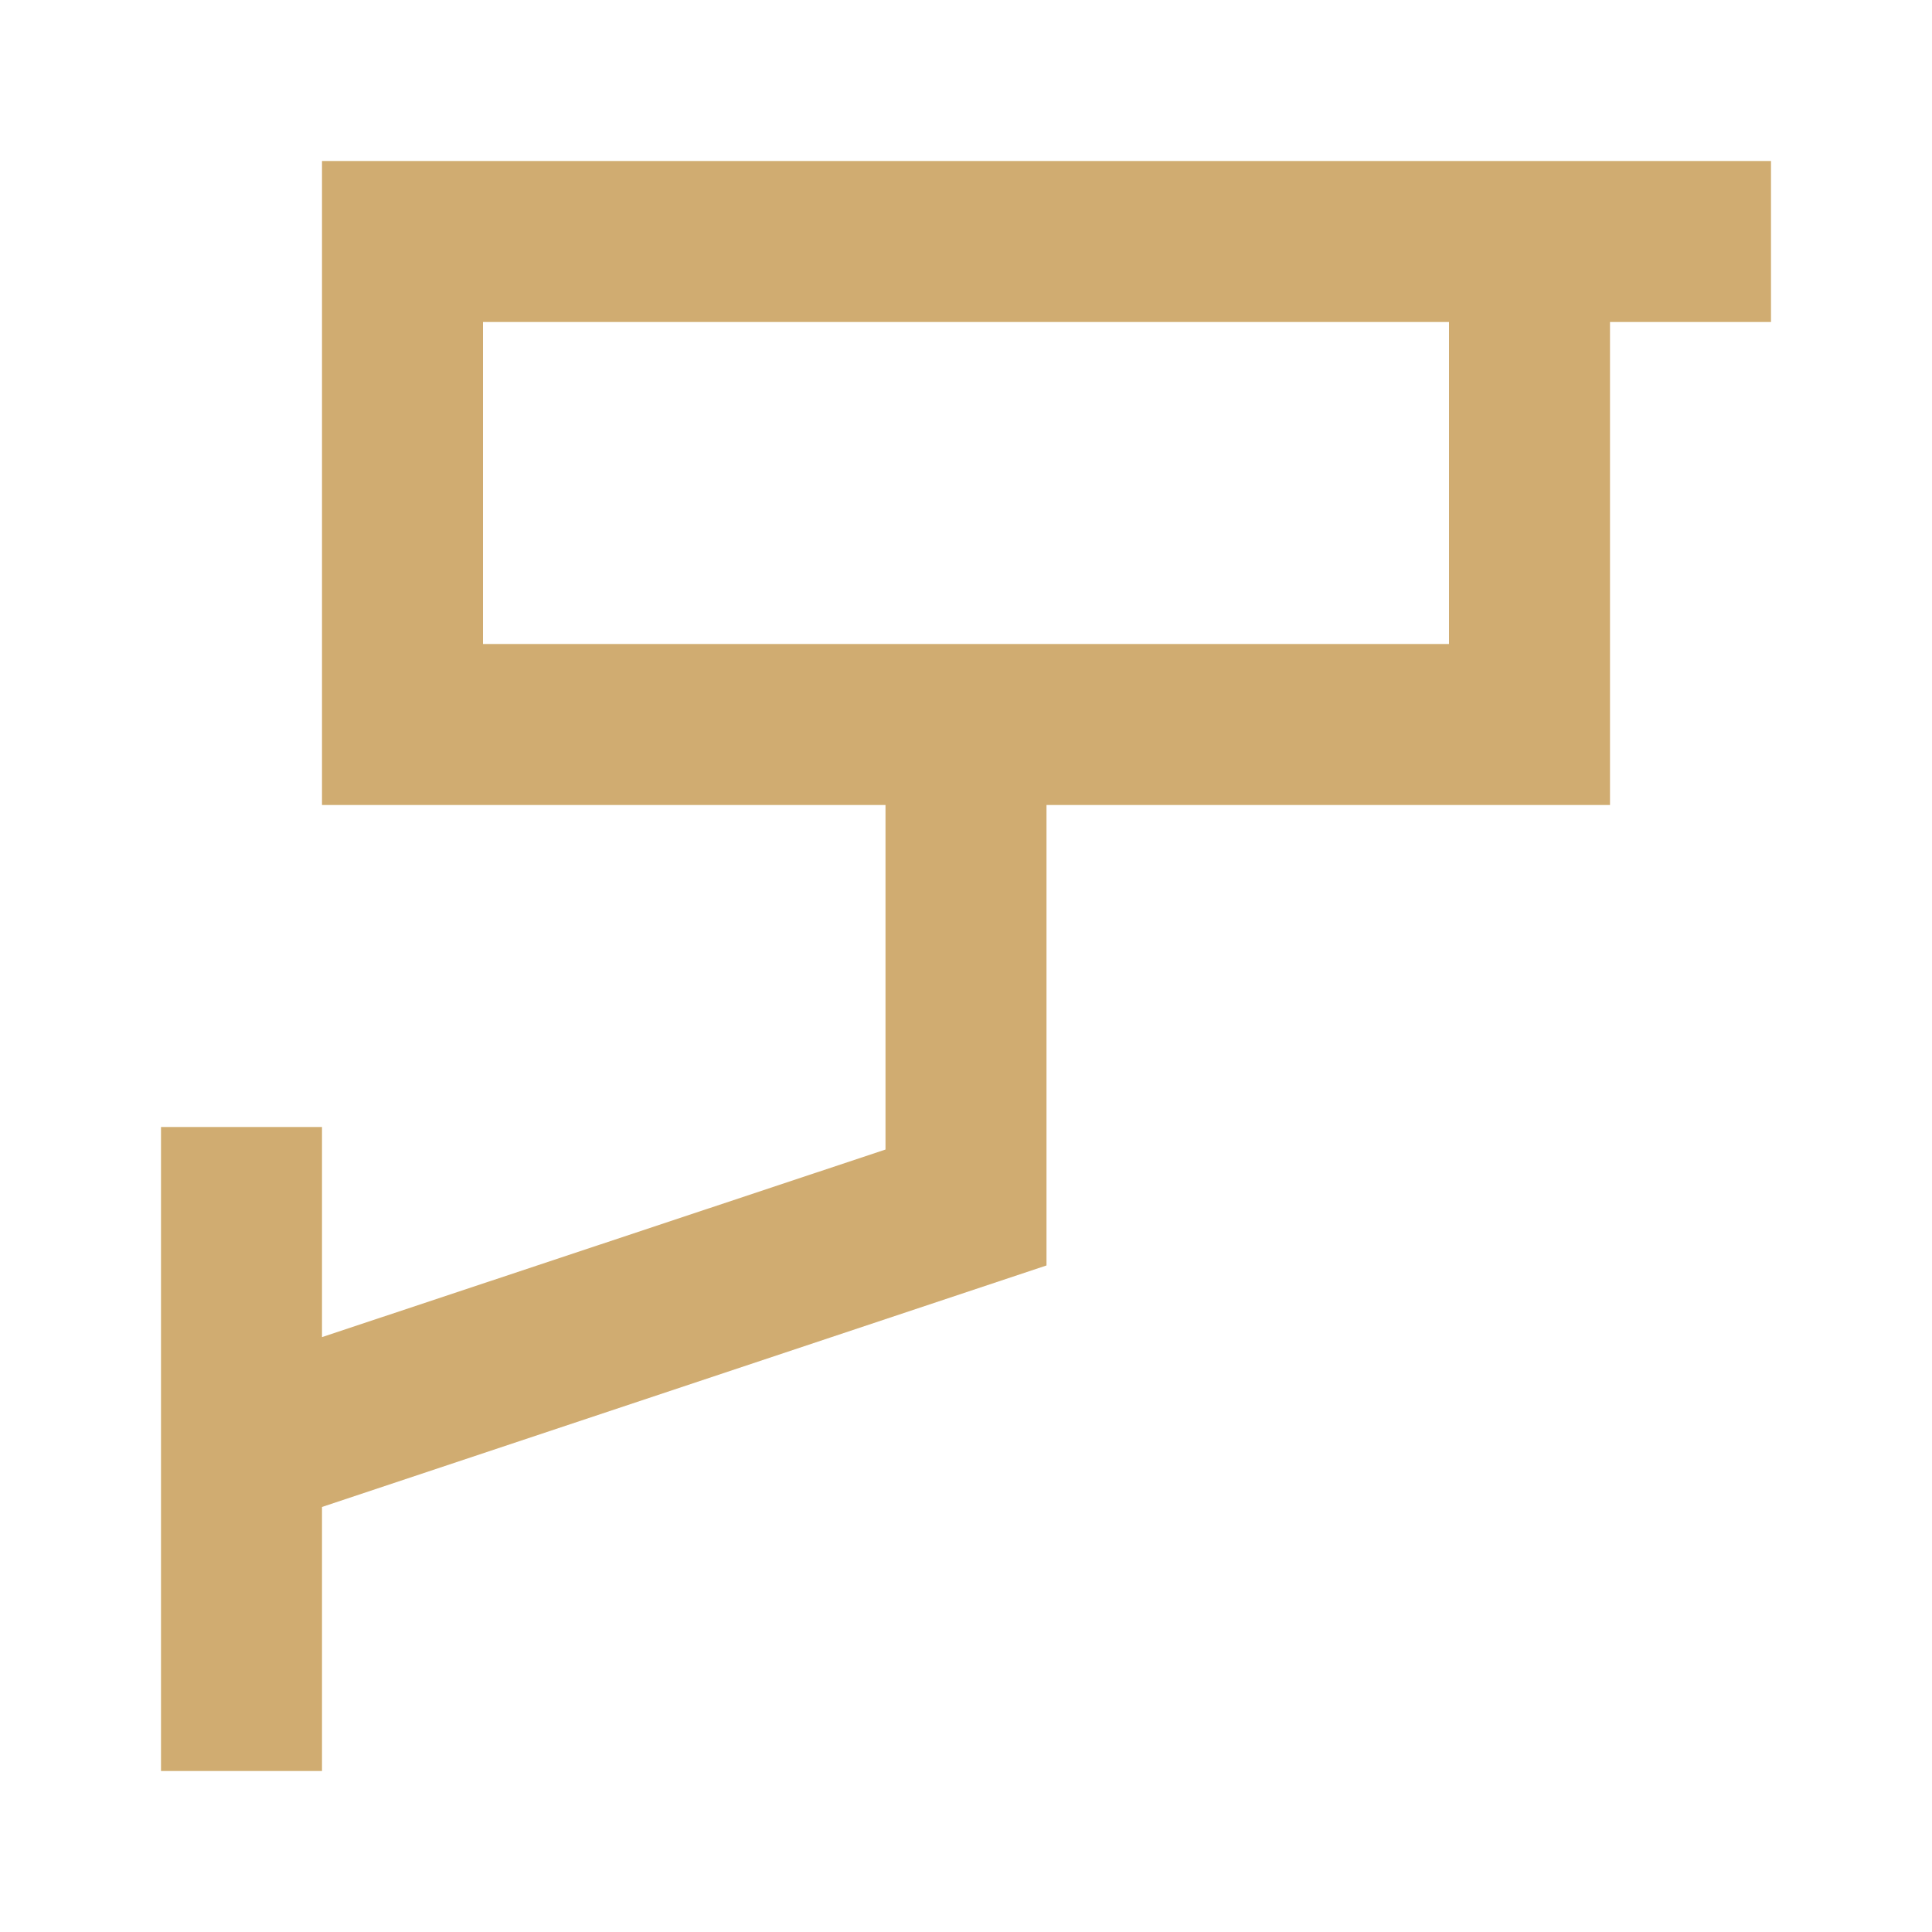
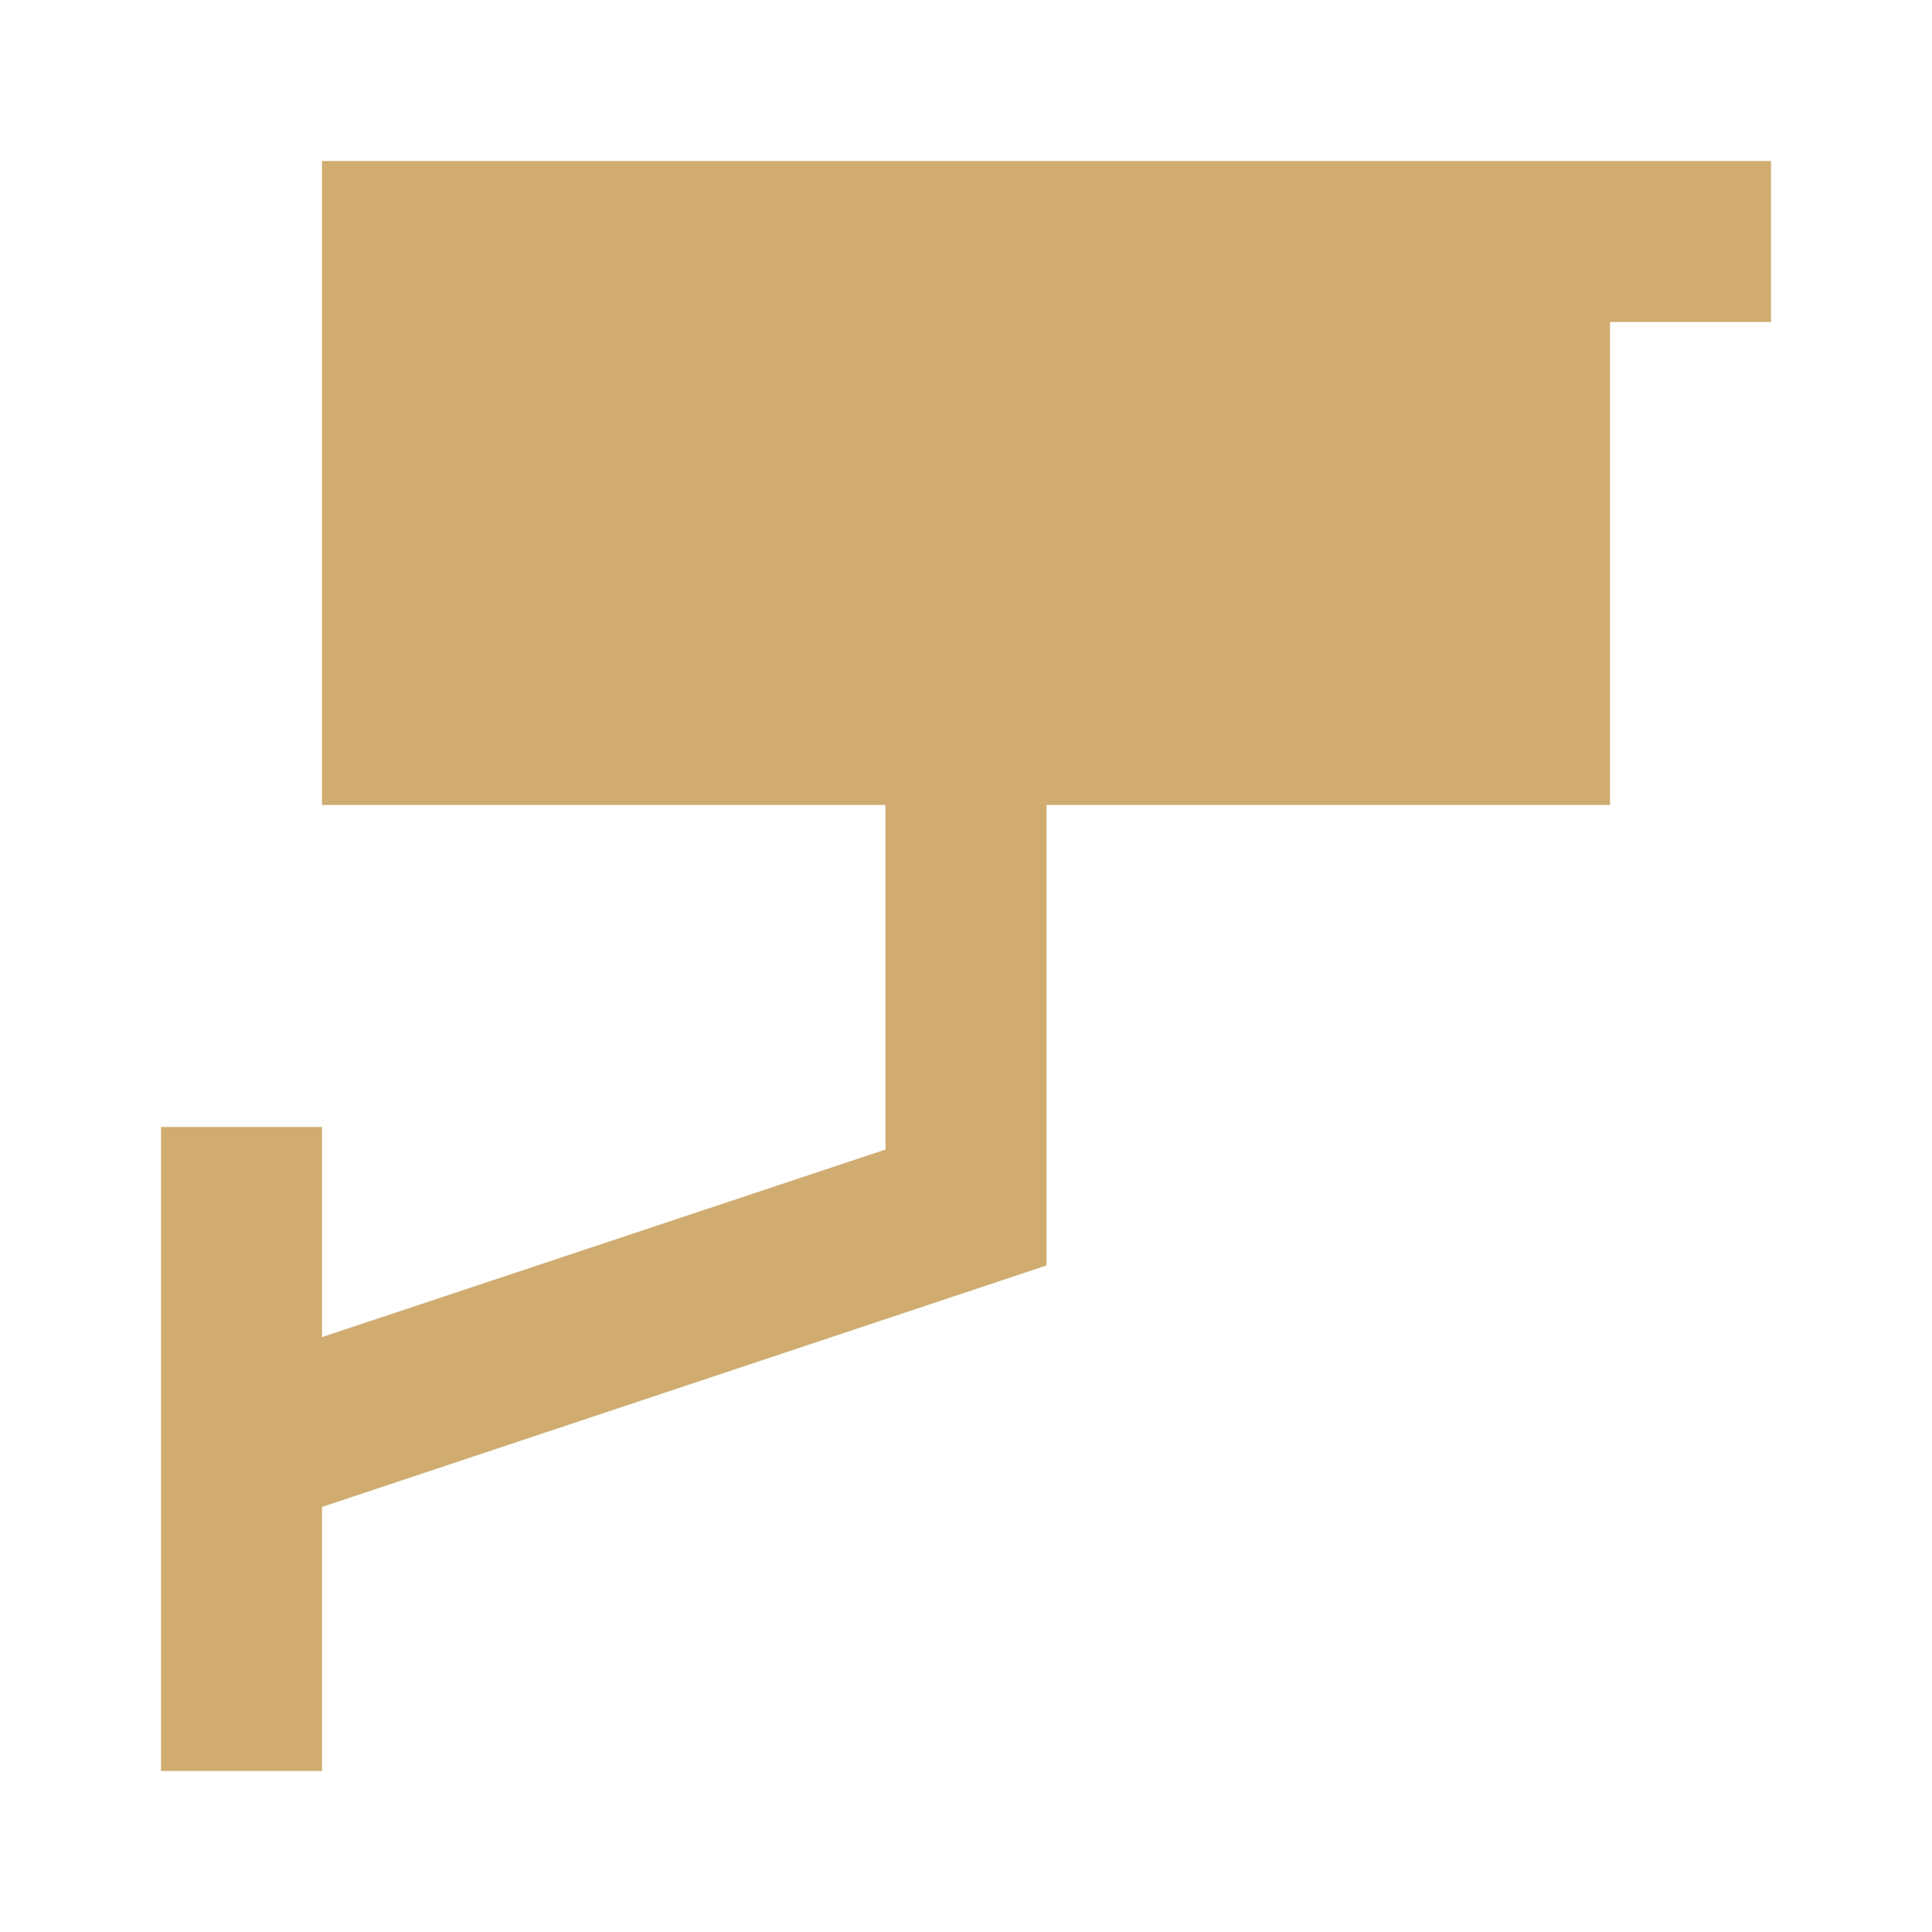
<svg xmlns="http://www.w3.org/2000/svg" viewBox="0 0 24 24">
  <title />
  <g data-name="Layer 2" id="Layer_2">
-     <path d="M19,2H4v8h7v4.28L4,16.61V14H2v8H4V18.72l9-3V10h7V4h2V2H19ZM18,8H6V4H18Z" fill="#d0ac71" opacity="1" original-fill="#000000" />
+     <path d="M19,2H4v8h7v4.28L4,16.61V14H2v8H4V18.72l9-3V10h7V4h2V2H19ZM18,8V4H18Z" fill="#d0ac71" opacity="1" original-fill="#000000" />
  </g>
</svg>